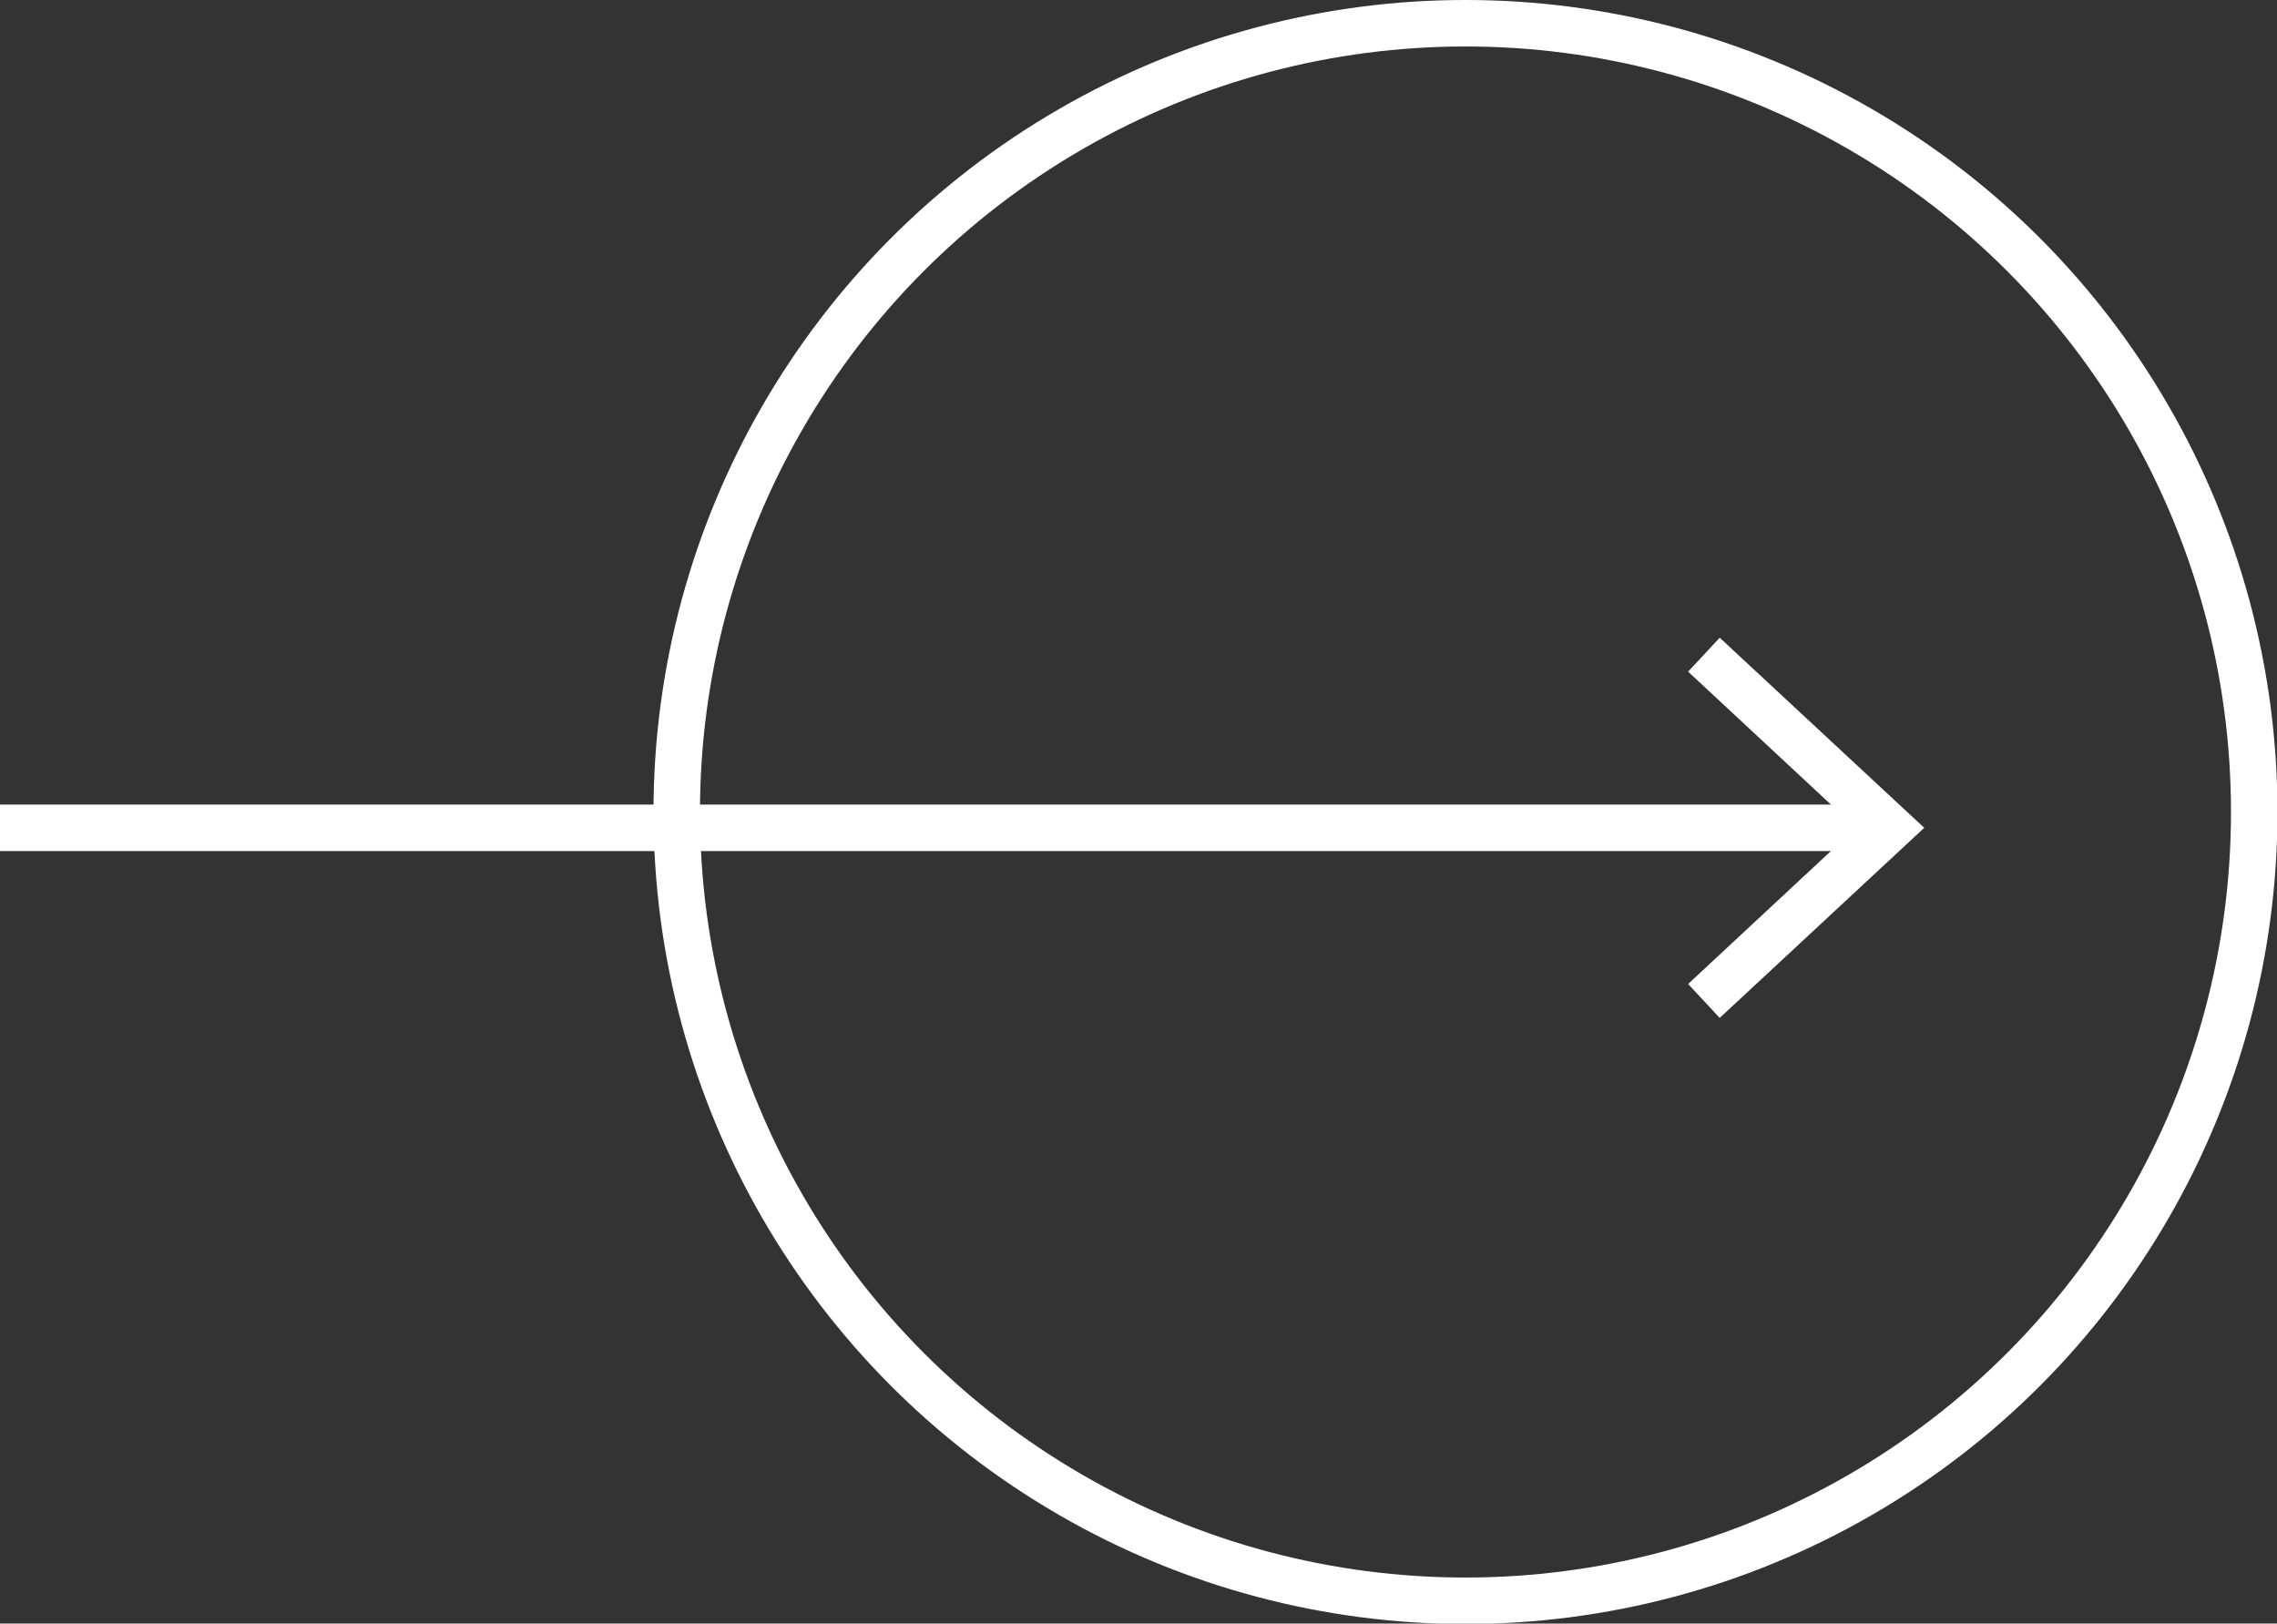
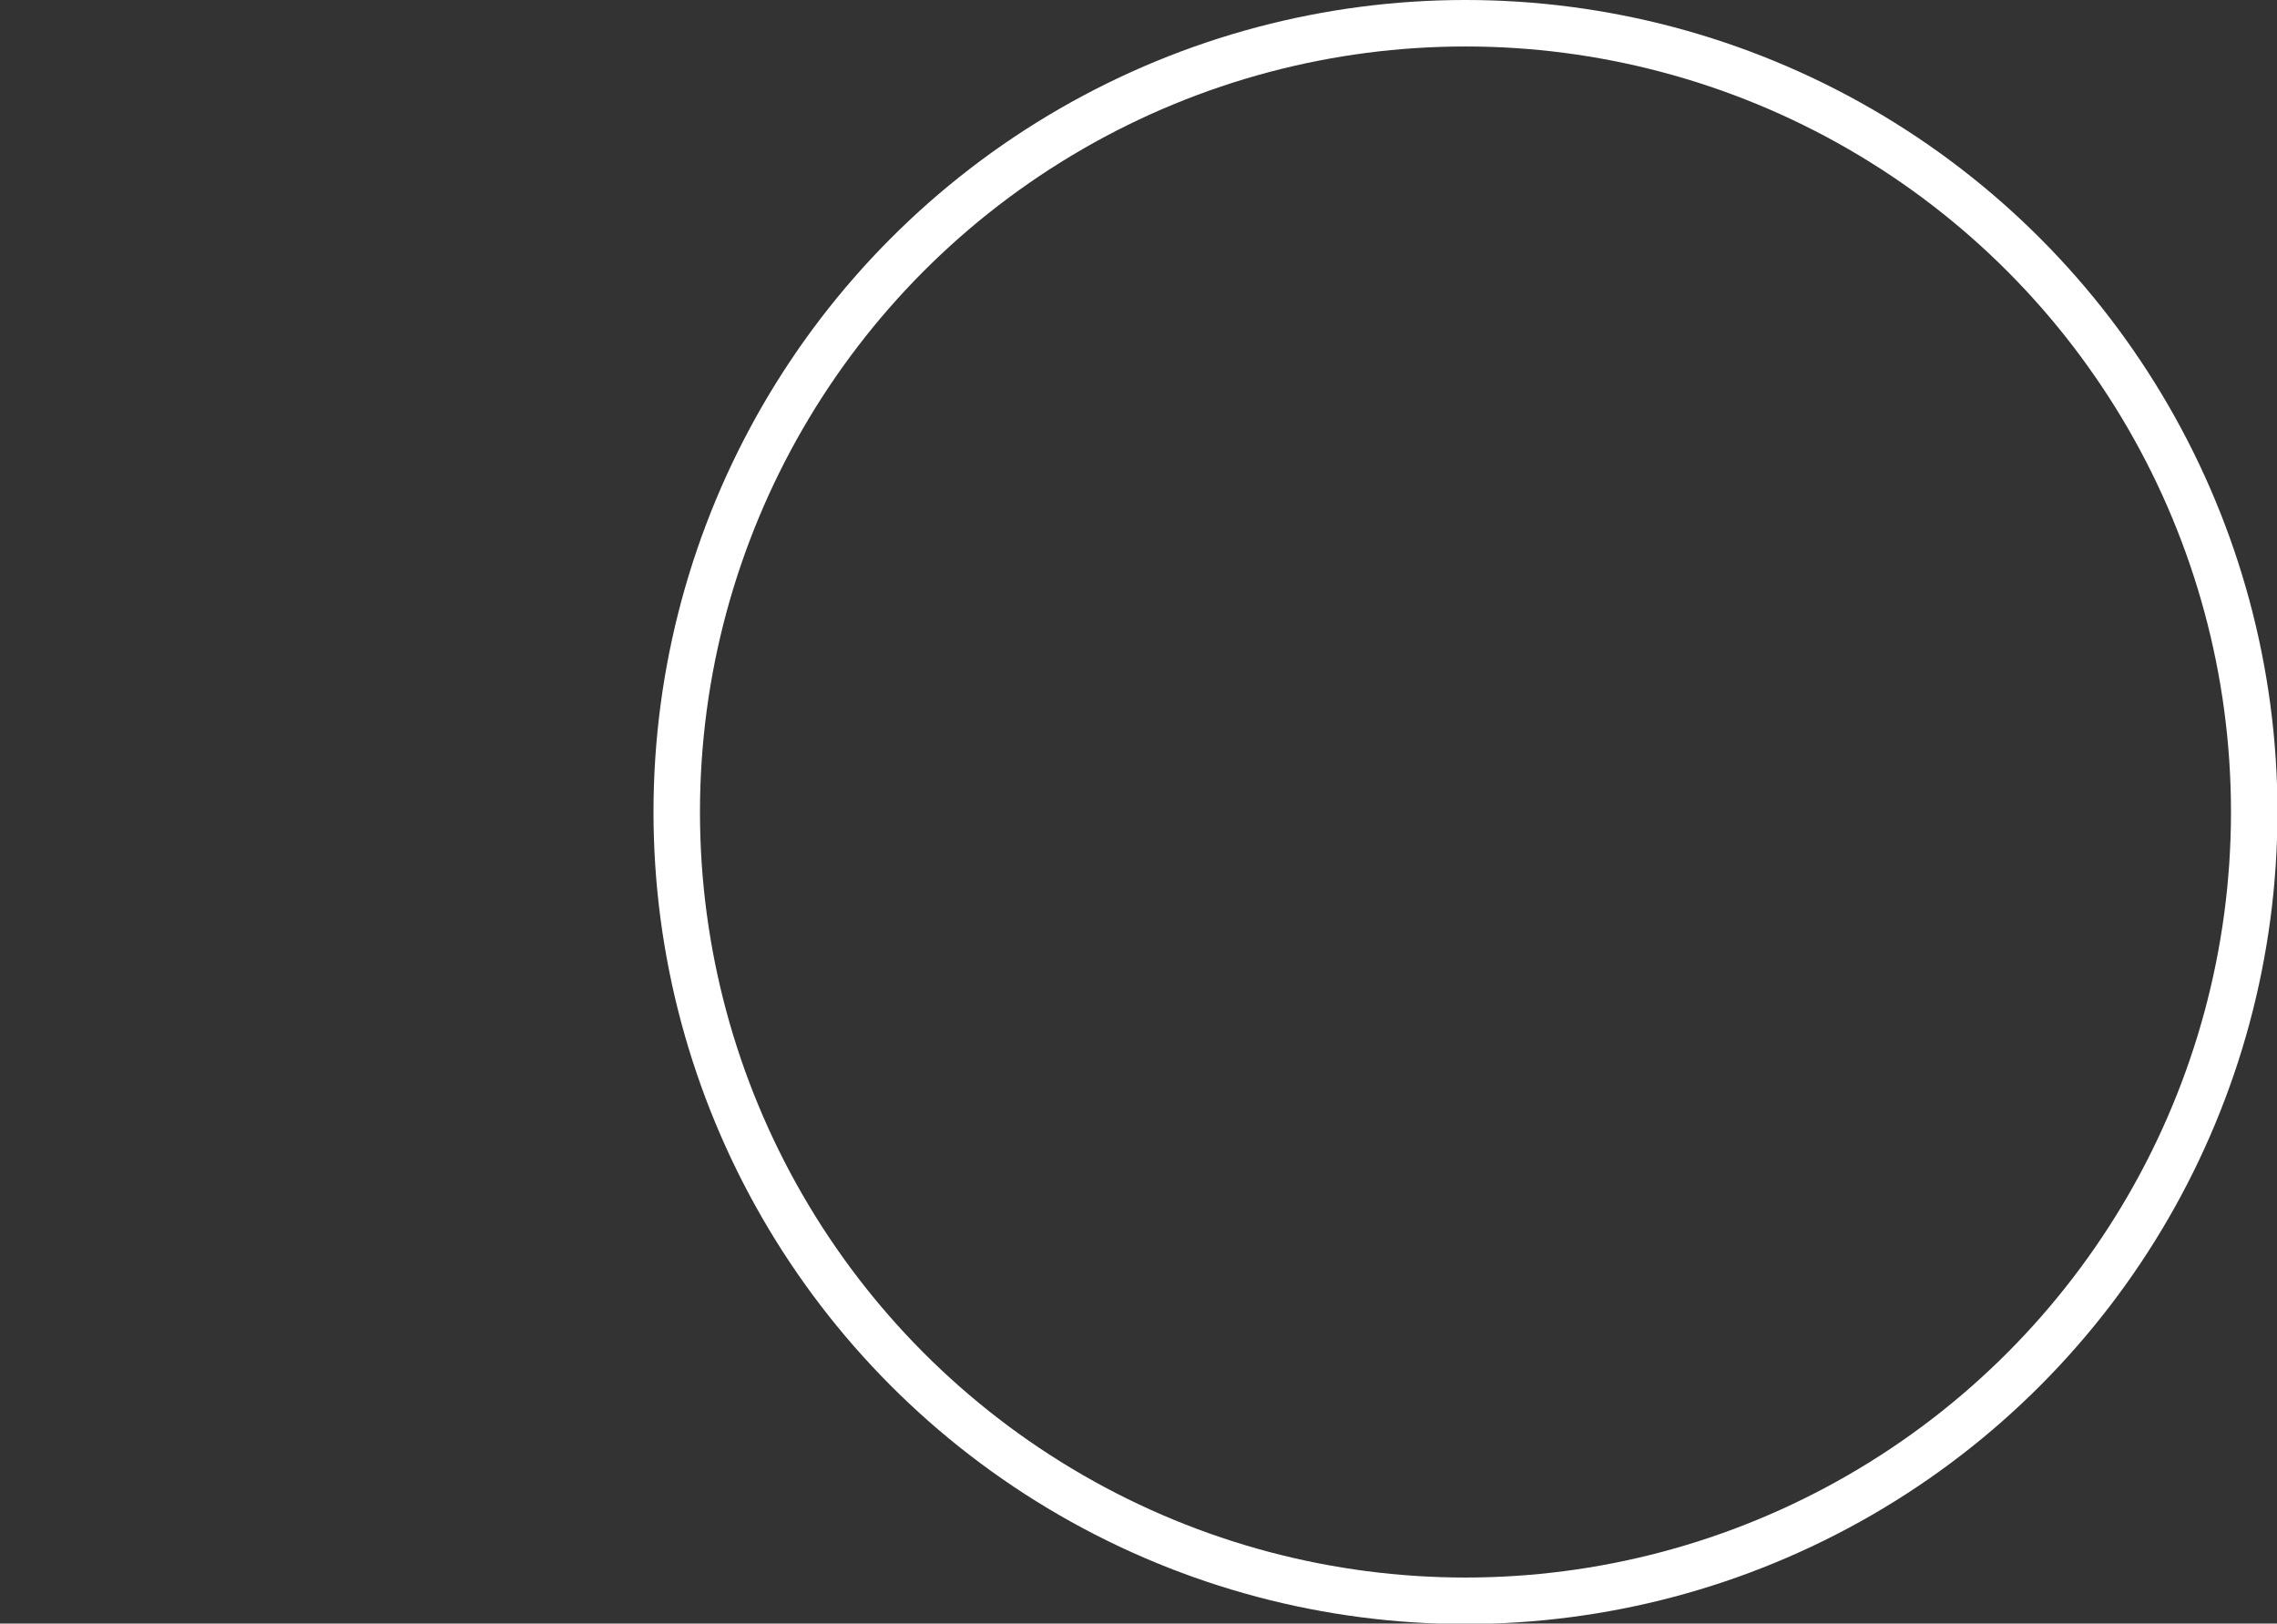
<svg xmlns="http://www.w3.org/2000/svg" id="_レイヤー_2" viewBox="0 0 48.99 34.93">
  <rect x="0" y="0" width="48.99" height="34.93" fill="#333333" stroke="none" />
  <defs>
    <style>.cls-1{fill:none;stroke:#fff;stroke-miterlimit:10;}.cls-2{fill:#fff;stroke-width:0px;}</style>
  </defs>
  <g id="_レイヤー_1-2">
    <circle class="cls-1" cx="31.53" cy="17.47" r="16.97" />
-     <line class="cls-1" y1="17.81" x2="40.31" y2="17.81" />
-     <polygon class="cls-2" points="37 21.9 36.32 21.17 39.93 17.81 36.32 14.45 37 13.72 41.4 17.81 37 21.9" />
  </g>
</svg>